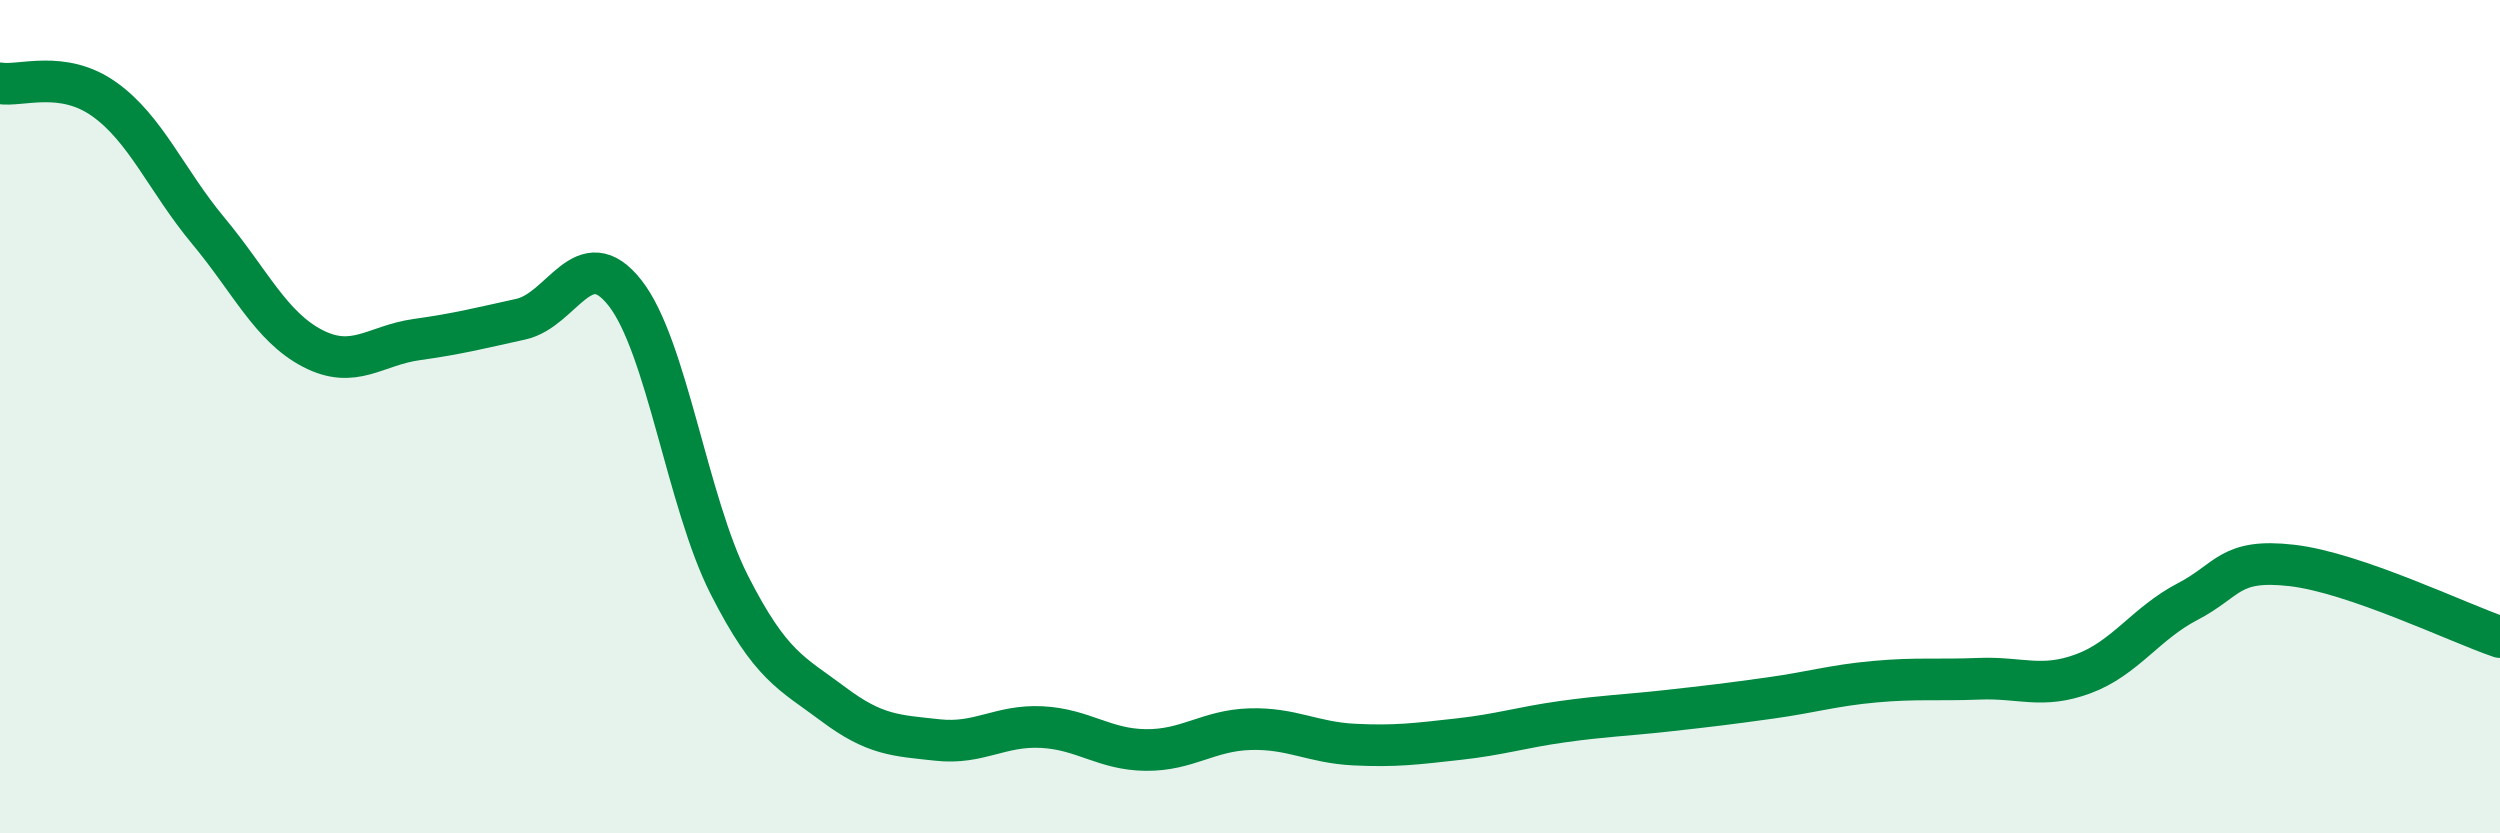
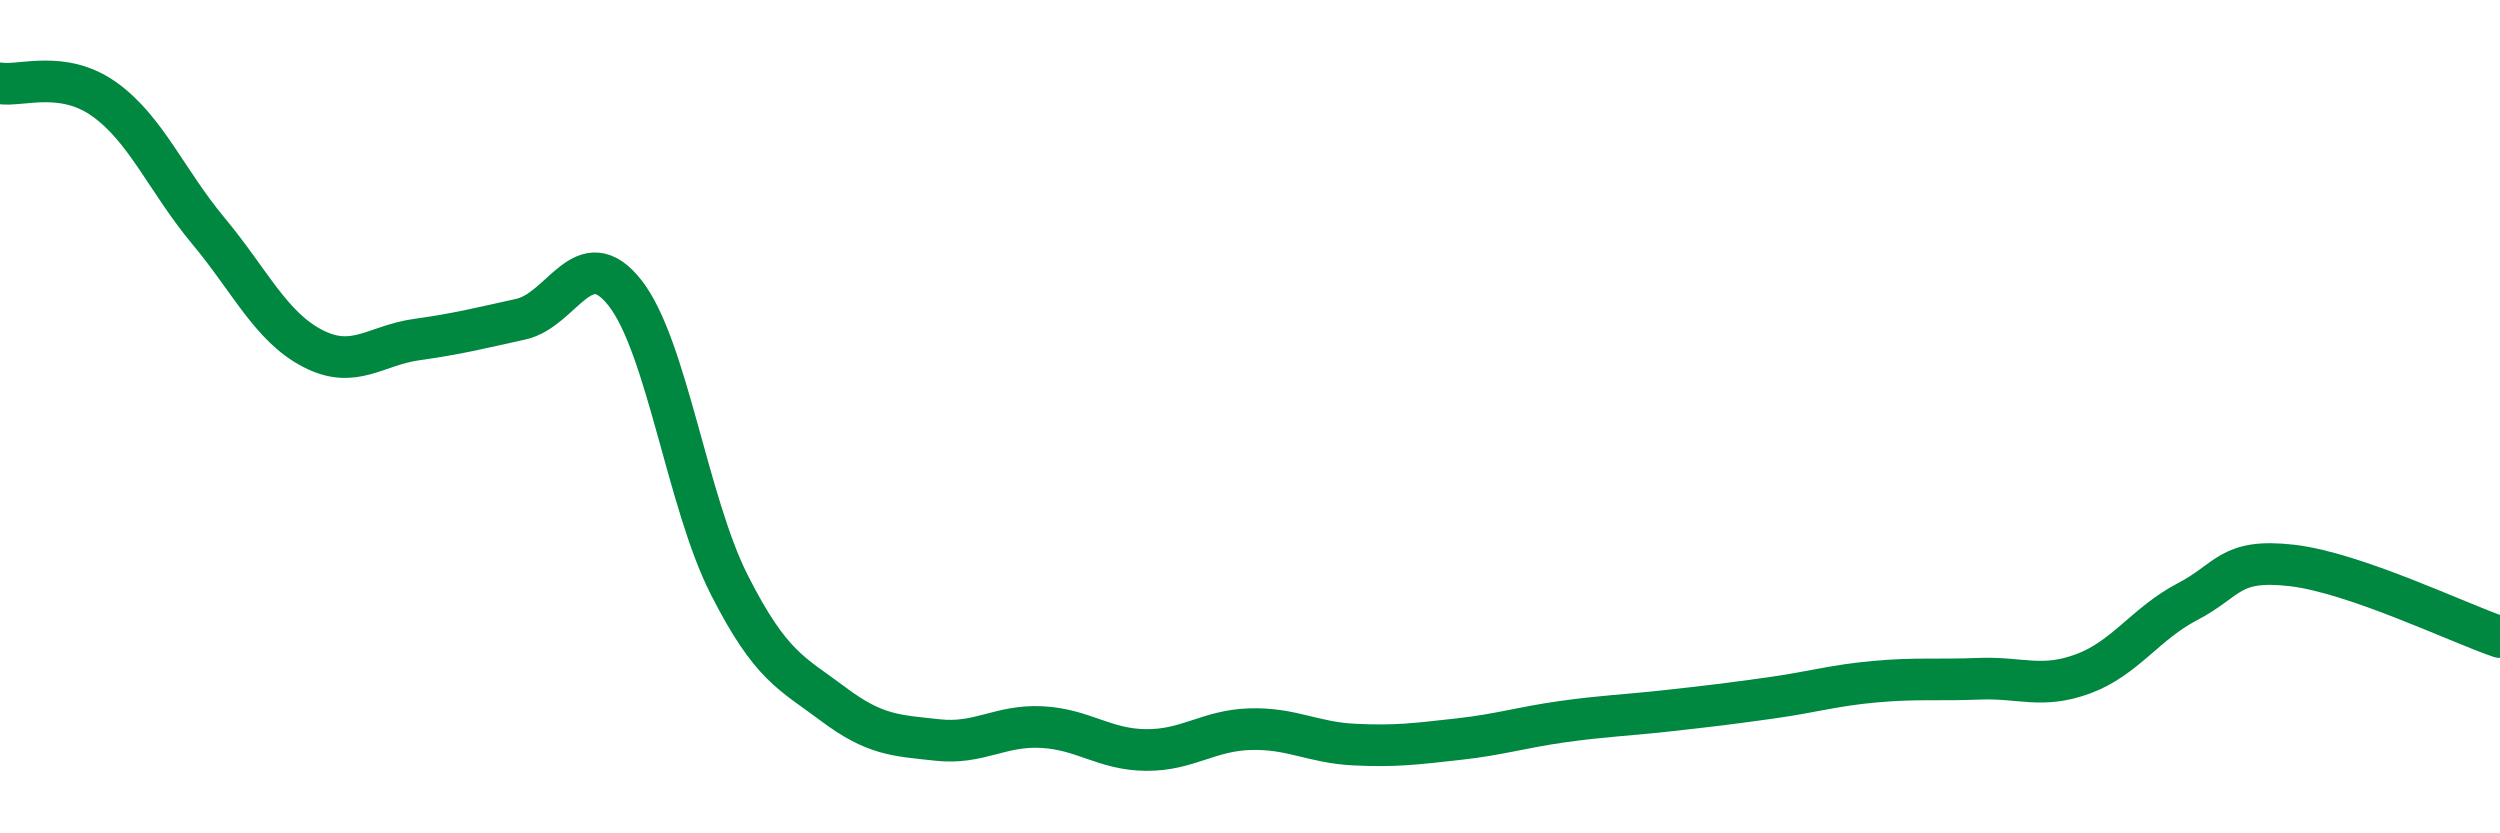
<svg xmlns="http://www.w3.org/2000/svg" width="60" height="20" viewBox="0 0 60 20">
-   <path d="M 0,2 C 0.5,2.08 1.5,1.67 2.5,2.38 C 3.5,3.09 4,4.34 5,5.54 C 6,6.74 6.5,7.84 7.5,8.36 C 8.5,8.88 9,8.29 10,8.15 C 11,8.01 11.5,7.88 12.5,7.66 C 13.5,7.44 14,5.76 15,7.03 C 16,8.3 16.5,12.06 17.5,14.03 C 18.5,16 19,16.15 20,16.9 C 21,17.65 21.5,17.65 22.5,17.76 C 23.5,17.87 24,17.4 25,17.45 C 26,17.5 26.5,17.99 27.5,18 C 28.5,18.01 29,17.53 30,17.5 C 31,17.47 31.5,17.82 32.5,17.87 C 33.5,17.92 34,17.85 35,17.74 C 36,17.63 36.5,17.46 37.5,17.32 C 38.5,17.18 39,17.17 40,17.06 C 41,16.95 41.5,16.89 42.5,16.75 C 43.5,16.61 44,16.45 45,16.36 C 46,16.27 46.5,16.33 47.5,16.29 C 48.5,16.25 49,16.54 50,16.17 C 51,15.8 51.5,14.96 52.5,14.44 C 53.5,13.92 53.5,13.4 55,13.57 C 56.5,13.74 59,14.95 60,15.29L60 20L0 20Z" fill="#008740" opacity="0.1" stroke-linecap="round" stroke-linejoin="round" />
  <path d="M 0,2 C 0.5,2.08 1.5,1.67 2.5,2.38 C 3.5,3.09 4,4.34 5,5.54 C 6,6.74 6.5,7.84 7.5,8.36 C 8.5,8.88 9,8.29 10,8.15 C 11,8.01 11.5,7.88 12.5,7.66 C 13.5,7.44 14,5.76 15,7.03 C 16,8.3 16.5,12.06 17.5,14.03 C 18.5,16 19,16.15 20,16.9 C 21,17.65 21.5,17.65 22.5,17.76 C 23.5,17.87 24,17.4 25,17.45 C 26,17.5 26.5,17.99 27.5,18 C 28.5,18.01 29,17.53 30,17.5 C 31,17.47 31.5,17.82 32.5,17.87 C 33.5,17.92 34,17.85 35,17.74 C 36,17.63 36.5,17.46 37.5,17.32 C 38.5,17.18 39,17.17 40,17.06 C 41,16.95 41.5,16.89 42.5,16.75 C 43.5,16.61 44,16.45 45,16.36 C 46,16.27 46.5,16.33 47.5,16.29 C 48.5,16.25 49,16.54 50,16.17 C 51,15.8 51.5,14.96 52.5,14.44 C 53.5,13.92 53.5,13.4 55,13.57 C 56.5,13.74 59,14.95 60,15.29" stroke="#008740" stroke-width="1" fill="none" stroke-linecap="round" stroke-linejoin="round" />
</svg>